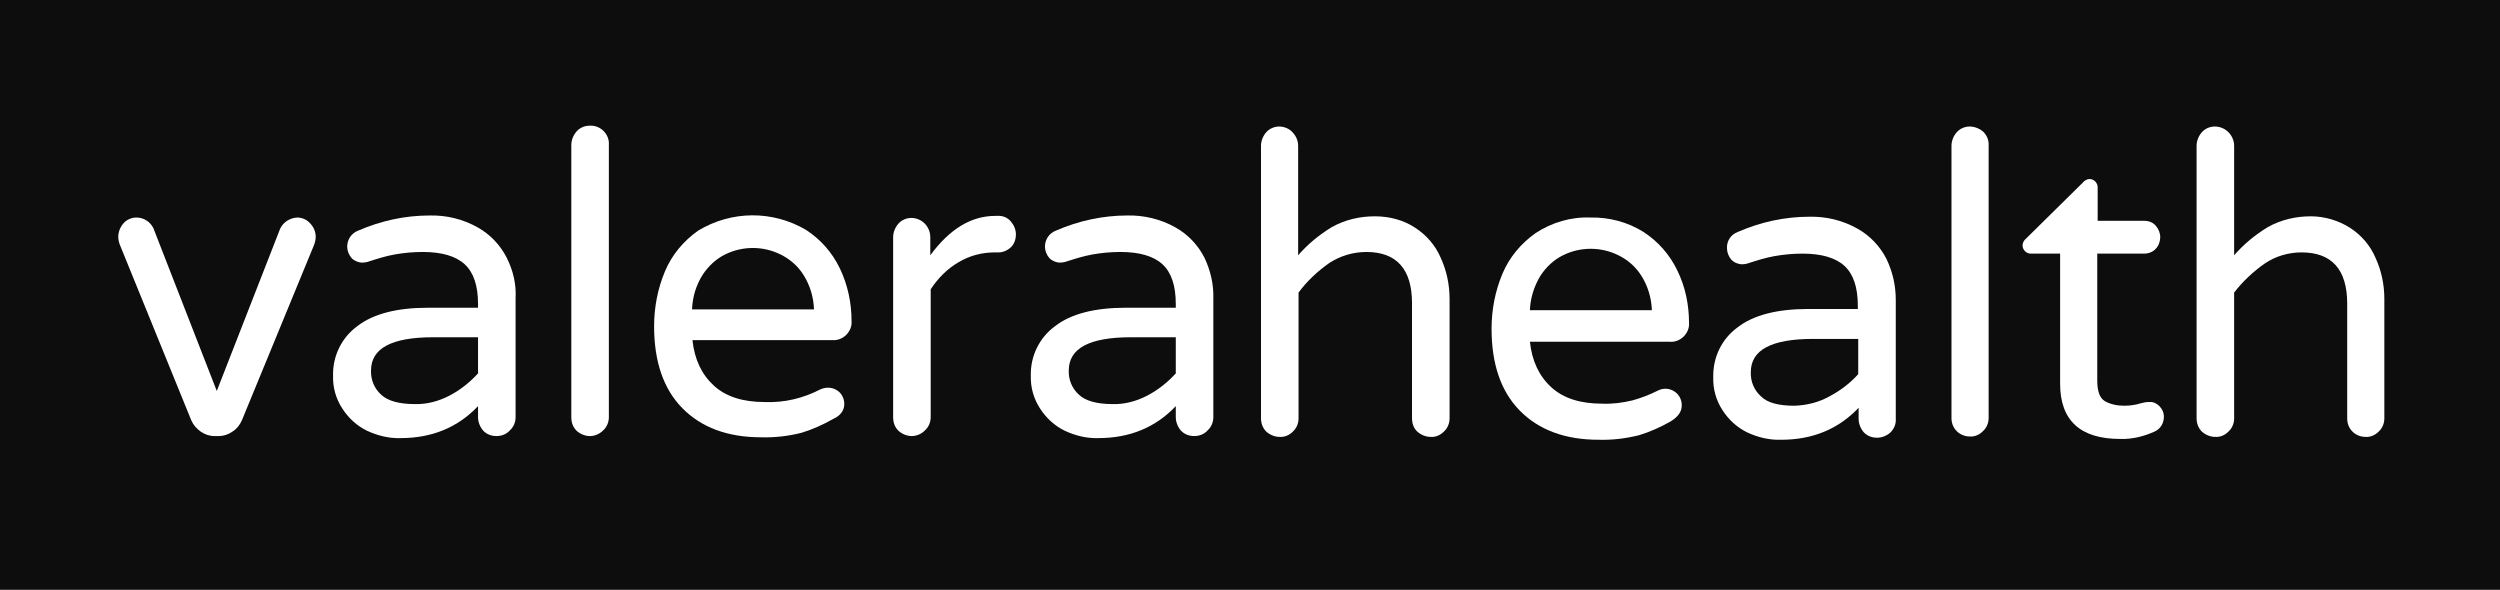
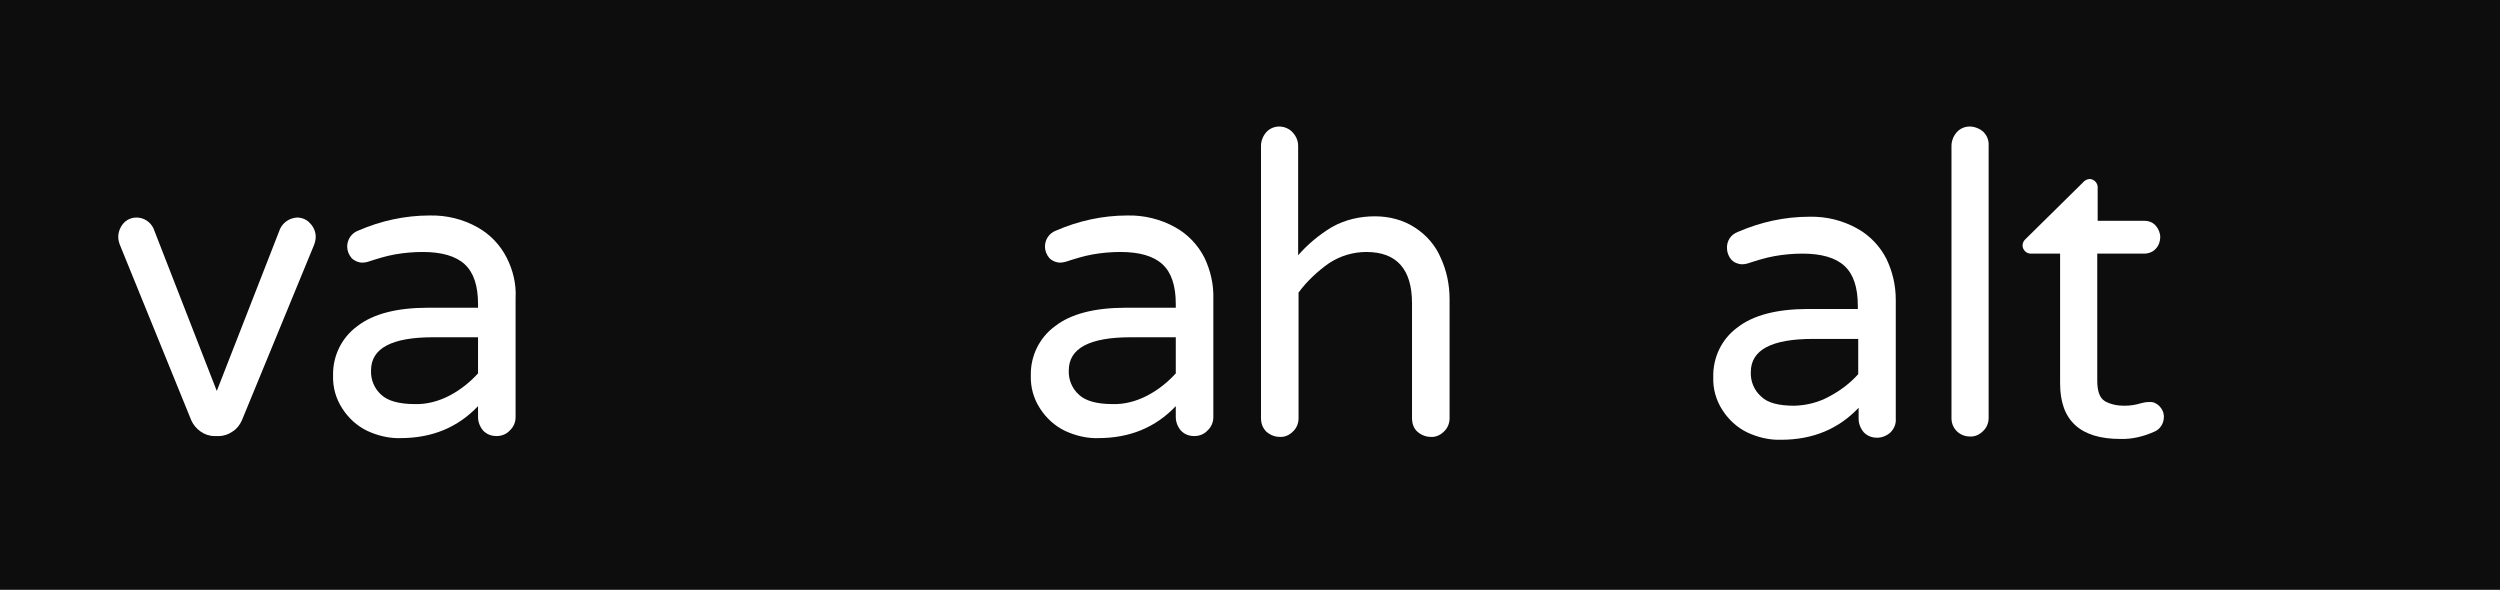
<svg xmlns="http://www.w3.org/2000/svg" width="284" height="67" viewBox="0 0 284 67" fill="none">
  <rect width="284" height="67" fill="#0D0D0D" />
  <path d="M35.223 25.364C35.636 25.783 35.865 26.342 35.865 26.901C35.865 27.227 35.774 27.6 35.636 27.926L27.471 47.767C27.242 48.279 26.875 48.745 26.416 49.024C25.957 49.35 25.407 49.536 24.857 49.536H24.352C23.801 49.536 23.251 49.35 22.792 49.024C22.334 48.698 21.967 48.279 21.737 47.767L13.664 27.926C13.526 27.6 13.435 27.273 13.435 26.901C13.435 26.342 13.664 25.783 14.031 25.364C14.398 24.945 14.948 24.712 15.499 24.712C16.324 24.712 17.058 25.178 17.425 25.923L24.627 44.413L31.829 25.969C32.196 25.224 32.93 24.759 33.755 24.712C34.306 24.712 34.856 24.945 35.223 25.364Z" fill="white" />
  <path fill-rule="evenodd" clip-rule="evenodd" d="M57.561 29.276C56.828 27.832 55.681 26.621 54.259 25.829C52.607 24.898 50.727 24.432 48.8 24.479C46.002 24.479 43.25 25.084 40.681 26.202C39.947 26.482 39.442 27.18 39.442 28.018C39.442 28.484 39.626 28.95 39.947 29.323C40.268 29.649 40.727 29.835 41.185 29.835C41.415 29.835 41.598 29.788 41.782 29.742C42.791 29.416 43.8 29.09 44.855 28.903C45.91 28.717 46.965 28.624 48.02 28.624C50.176 28.624 51.782 29.09 52.791 30.021C53.8 30.953 54.305 32.443 54.305 34.539V34.958H48.617C45.084 34.958 42.378 35.657 40.589 37.054C38.8 38.358 37.791 40.454 37.837 42.643C37.791 43.994 38.158 45.298 38.892 46.416C39.58 47.487 40.543 48.372 41.69 48.931C42.883 49.49 44.213 49.816 45.497 49.769C49.075 49.769 52.011 48.558 54.305 46.136V47.394C54.305 47.953 54.534 48.511 54.901 48.931C55.314 49.35 55.818 49.536 56.415 49.536C57.011 49.536 57.561 49.303 57.928 48.884C58.341 48.511 58.571 47.953 58.571 47.394V33.887C58.662 32.303 58.295 30.72 57.561 29.276ZM54.35 42.364C53.433 43.388 52.332 44.273 51.094 44.925C49.855 45.577 48.479 45.95 47.103 45.903C45.314 45.903 44.029 45.531 43.295 44.832C42.516 44.133 42.103 43.109 42.149 42.084C42.149 39.569 44.488 38.312 49.213 38.312H54.305V42.364H54.35Z" fill="white" />
-   <path d="M68.571 14.886C68.984 15.305 69.213 15.864 69.167 16.469V47.395C69.167 47.954 68.938 48.513 68.525 48.886C68.112 49.305 67.562 49.538 67.011 49.538C66.461 49.538 65.91 49.305 65.498 48.932C65.085 48.513 64.901 48.001 64.901 47.395V16.469C64.901 15.91 65.131 15.351 65.498 14.932C65.865 14.513 66.415 14.28 66.966 14.28C67.562 14.234 68.158 14.467 68.571 14.886Z" fill="white" />
-   <path fill-rule="evenodd" clip-rule="evenodd" d="M95.911 45.904C95.911 45.392 95.728 44.926 95.361 44.554C94.764 43.995 93.939 43.902 93.205 44.228C91.232 45.252 89.076 45.765 86.874 45.671C84.397 45.671 82.471 45.066 81.095 43.808C79.719 42.551 78.893 40.828 78.663 38.639H94.581C95.131 38.685 95.728 38.452 96.14 38.033C96.553 37.614 96.782 37.055 96.737 36.496C96.737 34.447 96.324 32.398 95.406 30.488C94.535 28.672 93.205 27.181 91.553 26.11C87.746 23.874 83.067 23.921 79.306 26.203C77.654 27.367 76.324 28.951 75.544 30.814C74.719 32.77 74.306 34.913 74.306 37.055C74.306 41.06 75.361 44.181 77.517 46.37C79.673 48.559 82.654 49.677 86.462 49.677C88.021 49.724 89.581 49.537 91.049 49.165C92.287 48.792 93.526 48.233 94.672 47.581C95.498 47.208 95.911 46.603 95.911 45.904ZM79.81 31.233C80.452 30.255 81.324 29.417 82.379 28.904C84.351 27.926 86.691 27.926 88.663 28.904C89.718 29.417 90.636 30.209 91.278 31.233C92.012 32.398 92.425 33.748 92.471 35.145H78.618C78.663 33.748 79.076 32.398 79.81 31.233Z" fill="white" />
-   <path d="M114.809 25.131C115.176 25.55 115.406 26.062 115.406 26.621C115.406 27.18 115.222 27.739 114.809 28.112C114.397 28.484 113.846 28.717 113.25 28.671H113.02C111.553 28.671 110.131 29.043 108.892 29.788C107.608 30.534 106.553 31.605 105.727 32.862V47.394C105.727 47.953 105.498 48.512 105.085 48.884C104.672 49.303 104.121 49.536 103.571 49.536C103.021 49.536 102.47 49.303 102.057 48.931C101.644 48.512 101.461 47.999 101.461 47.394V26.947C101.461 26.388 101.69 25.829 102.057 25.41C102.424 24.991 102.975 24.758 103.525 24.758C104.718 24.758 105.681 25.736 105.681 26.947V28.997C107.883 26.016 110.314 24.525 113.066 24.525H113.296C113.892 24.479 114.442 24.712 114.809 25.131Z" fill="white" />
  <path fill-rule="evenodd" clip-rule="evenodd" d="M136.826 29.276C136.092 27.832 134.945 26.621 133.523 25.829C131.872 24.898 129.945 24.432 128.065 24.479C125.267 24.479 122.514 25.084 119.946 26.202C119.212 26.482 118.707 27.18 118.707 28.018C118.707 28.484 118.89 28.95 119.212 29.323C119.533 29.649 119.991 29.835 120.45 29.835C120.634 29.835 120.863 29.788 121.046 29.742C122.056 29.416 123.065 29.09 124.12 28.903C125.175 28.717 126.23 28.624 127.285 28.624C129.441 28.624 131.046 29.09 132.055 30.021C133.065 30.953 133.569 32.443 133.569 34.539V34.958H127.881C124.349 34.958 121.643 35.657 119.854 37.054C118.065 38.358 117.056 40.454 117.101 42.643C117.056 43.994 117.423 45.298 118.157 46.416C118.845 47.487 119.808 48.372 120.955 48.931C122.147 49.49 123.478 49.816 124.762 49.769C128.34 49.769 131.276 48.558 133.569 46.136V47.394C133.569 47.953 133.799 48.511 134.166 48.931C134.578 49.35 135.083 49.536 135.679 49.536C136.276 49.536 136.826 49.303 137.193 48.884C137.606 48.511 137.835 47.953 137.835 47.394V33.887C137.881 32.303 137.514 30.72 136.826 29.276ZM133.615 42.364C132.698 43.388 131.597 44.273 130.358 44.925C129.12 45.577 127.744 45.95 126.367 45.903C124.578 45.903 123.294 45.531 122.56 44.832C121.78 44.133 121.367 43.109 121.413 42.084C121.413 39.569 123.753 38.312 128.478 38.312H133.569V42.364H133.615Z" fill="white" />
  <path d="M160.772 25.877C162.056 26.715 163.065 27.88 163.662 29.277C164.35 30.767 164.671 32.351 164.671 33.981V47.535C164.671 48.093 164.441 48.652 164.029 49.025C163.616 49.444 163.065 49.677 162.515 49.63C161.964 49.63 161.414 49.398 161.001 49.025C160.588 48.652 160.405 48.093 160.405 47.488V34.447C160.405 30.581 158.662 28.625 155.221 28.625C153.754 28.625 152.286 29.044 151.001 29.883C149.671 30.814 148.478 31.932 147.515 33.236V47.535C147.515 48.093 147.286 48.652 146.873 49.025C146.46 49.444 145.91 49.677 145.359 49.63C144.809 49.63 144.258 49.398 143.845 49.025C143.433 48.606 143.249 48.093 143.249 47.488V16.562C143.249 16.003 143.478 15.444 143.845 15.025C144.212 14.606 144.763 14.373 145.313 14.373C145.864 14.373 146.46 14.606 146.827 15.025C147.24 15.444 147.469 16.003 147.469 16.562V28.998C148.57 27.74 149.854 26.669 151.322 25.784C152.836 24.946 154.487 24.573 156.185 24.573C157.836 24.573 159.442 24.992 160.772 25.877Z" fill="white" />
-   <path fill-rule="evenodd" clip-rule="evenodd" d="M191.047 46.043C191.047 45.531 190.863 45.065 190.496 44.693C189.9 44.134 189.074 43.994 188.34 44.367C187.423 44.832 186.46 45.205 185.45 45.484C184.304 45.764 183.157 45.904 182.01 45.857C179.533 45.857 177.606 45.252 176.23 43.994C174.854 42.736 174.029 41.013 173.799 38.824H189.716C190.267 38.871 190.863 38.638 191.276 38.219C191.689 37.8 191.918 37.241 191.872 36.682C191.872 34.632 191.46 32.583 190.542 30.72C189.671 28.904 188.34 27.413 186.689 26.342C184.9 25.224 182.79 24.665 180.68 24.712C178.478 24.619 176.276 25.271 174.441 26.482C172.79 27.646 171.46 29.23 170.68 31.093C169.854 33.049 169.441 35.191 169.441 37.334C169.441 41.339 170.496 44.46 172.652 46.649C174.808 48.838 177.79 49.956 181.597 49.956C183.157 50.002 184.671 49.816 186.184 49.443C187.423 49.071 188.661 48.512 189.808 47.86C190.68 47.301 191.047 46.742 191.047 46.043ZM174.992 31.326C175.634 30.348 176.506 29.509 177.561 28.997C179.533 28.019 181.872 28.019 183.845 28.997C184.9 29.509 185.817 30.301 186.46 31.326C187.194 32.49 187.606 33.841 187.652 35.238H173.799C173.845 33.887 174.258 32.536 174.992 31.326Z" fill="white" />
  <path fill-rule="evenodd" clip-rule="evenodd" d="M214.305 29.418C213.571 27.974 212.424 26.763 211.002 25.971C209.351 25.04 207.47 24.574 205.543 24.62C202.745 24.62 199.993 25.226 197.424 26.344C196.644 26.623 196.14 27.368 196.186 28.207C196.186 28.672 196.369 29.138 196.69 29.511C197.011 29.837 197.47 30.023 197.929 30.023C198.158 30.023 198.341 29.977 198.525 29.93C199.534 29.604 200.543 29.278 201.598 29.092C202.653 28.905 203.708 28.812 204.763 28.812C206.919 28.812 208.525 29.278 209.534 30.209C210.543 31.141 211.048 32.631 211.048 34.727V35.1H205.406C201.874 35.1 199.167 35.798 197.378 37.196C195.589 38.5 194.58 40.596 194.626 42.831C194.58 44.182 194.947 45.486 195.681 46.604C196.369 47.675 197.332 48.56 198.479 49.119C199.672 49.678 201.002 50.004 202.332 49.957C205.91 49.957 208.846 48.746 211.139 46.324V47.582C211.139 48.141 211.369 48.7 211.736 49.119C212.149 49.538 212.653 49.724 213.25 49.724C213.8 49.724 214.35 49.492 214.763 49.119C215.176 48.7 215.406 48.141 215.36 47.582V34.075C215.36 32.398 214.993 30.861 214.305 29.418ZM211.094 42.505C210.176 43.53 209.075 44.368 207.837 45.02C206.598 45.719 205.222 46.045 203.846 46.092C202.057 46.092 200.773 45.765 200.039 45.02C199.259 44.322 198.846 43.297 198.892 42.272C198.892 39.757 201.231 38.5 205.956 38.5H211.094V42.505Z" fill="white" />
  <path d="M225.312 14.979C225.725 15.398 225.954 15.957 225.909 16.562V47.488C225.909 48.047 225.679 48.606 225.266 48.978C224.854 49.398 224.303 49.63 223.753 49.584C223.202 49.584 222.652 49.351 222.285 48.978C221.872 48.559 221.688 48.047 221.688 47.488V16.562C221.688 16.003 221.918 15.444 222.285 15.025C222.652 14.606 223.202 14.373 223.753 14.373C224.303 14.373 224.899 14.606 225.312 14.979Z" fill="white" />
  <path d="M245.312 46.138C245.633 46.464 245.817 46.883 245.817 47.349C245.817 48.094 245.404 48.746 244.762 49.025C243.523 49.584 242.193 49.91 240.863 49.864C236.321 49.864 234.028 47.768 234.028 43.576V28.812H230.679C230.45 28.812 230.22 28.718 230.037 28.532C229.853 28.346 229.762 28.113 229.762 27.88C229.762 27.554 229.945 27.275 230.175 27.088L236.597 20.754C236.78 20.521 237.101 20.335 237.376 20.335C237.606 20.335 237.835 20.428 238.019 20.614C238.202 20.801 238.294 21.034 238.294 21.267V25.086H243.615C244.119 25.086 244.578 25.272 244.899 25.645C245.22 26.017 245.404 26.483 245.404 26.949C245.404 27.414 245.22 27.927 244.899 28.253C244.578 28.625 244.074 28.812 243.569 28.812H238.248V43.203C238.248 44.461 238.523 45.206 239.119 45.579C239.808 45.951 240.541 46.091 241.321 46.091C241.963 46.091 242.606 45.998 243.202 45.812L243.615 45.718C243.798 45.672 243.982 45.672 244.165 45.672C244.578 45.625 244.991 45.812 245.312 46.138Z" fill="white" />
-   <path d="M266.963 25.877C268.248 26.715 269.257 27.88 269.853 29.277C270.541 30.767 270.862 32.351 270.862 33.981V47.535C270.862 48.093 270.633 48.652 270.22 49.025C269.807 49.444 269.257 49.677 268.706 49.63C268.156 49.63 267.605 49.398 267.238 49.025C266.826 48.606 266.642 48.093 266.642 47.535V34.493C266.642 30.628 264.899 28.672 261.459 28.672C259.991 28.672 258.523 29.091 257.284 29.929C255.954 30.861 254.762 31.978 253.798 33.236V47.535C253.798 48.093 253.569 48.652 253.156 49.025C252.743 49.444 252.193 49.677 251.642 49.63C251.092 49.63 250.541 49.398 250.129 49.025C249.716 48.606 249.532 48.093 249.532 47.488V16.562C249.532 16.003 249.762 15.444 250.129 15.025C250.496 14.606 251.046 14.373 251.596 14.373C252.193 14.373 252.743 14.606 253.156 15.025C253.569 15.444 253.798 16.003 253.798 16.562V28.998C254.899 27.74 256.184 26.669 257.651 25.784C259.165 24.946 260.817 24.573 262.514 24.573C264.073 24.573 265.633 25.039 266.963 25.877Z" fill="white" />
</svg>